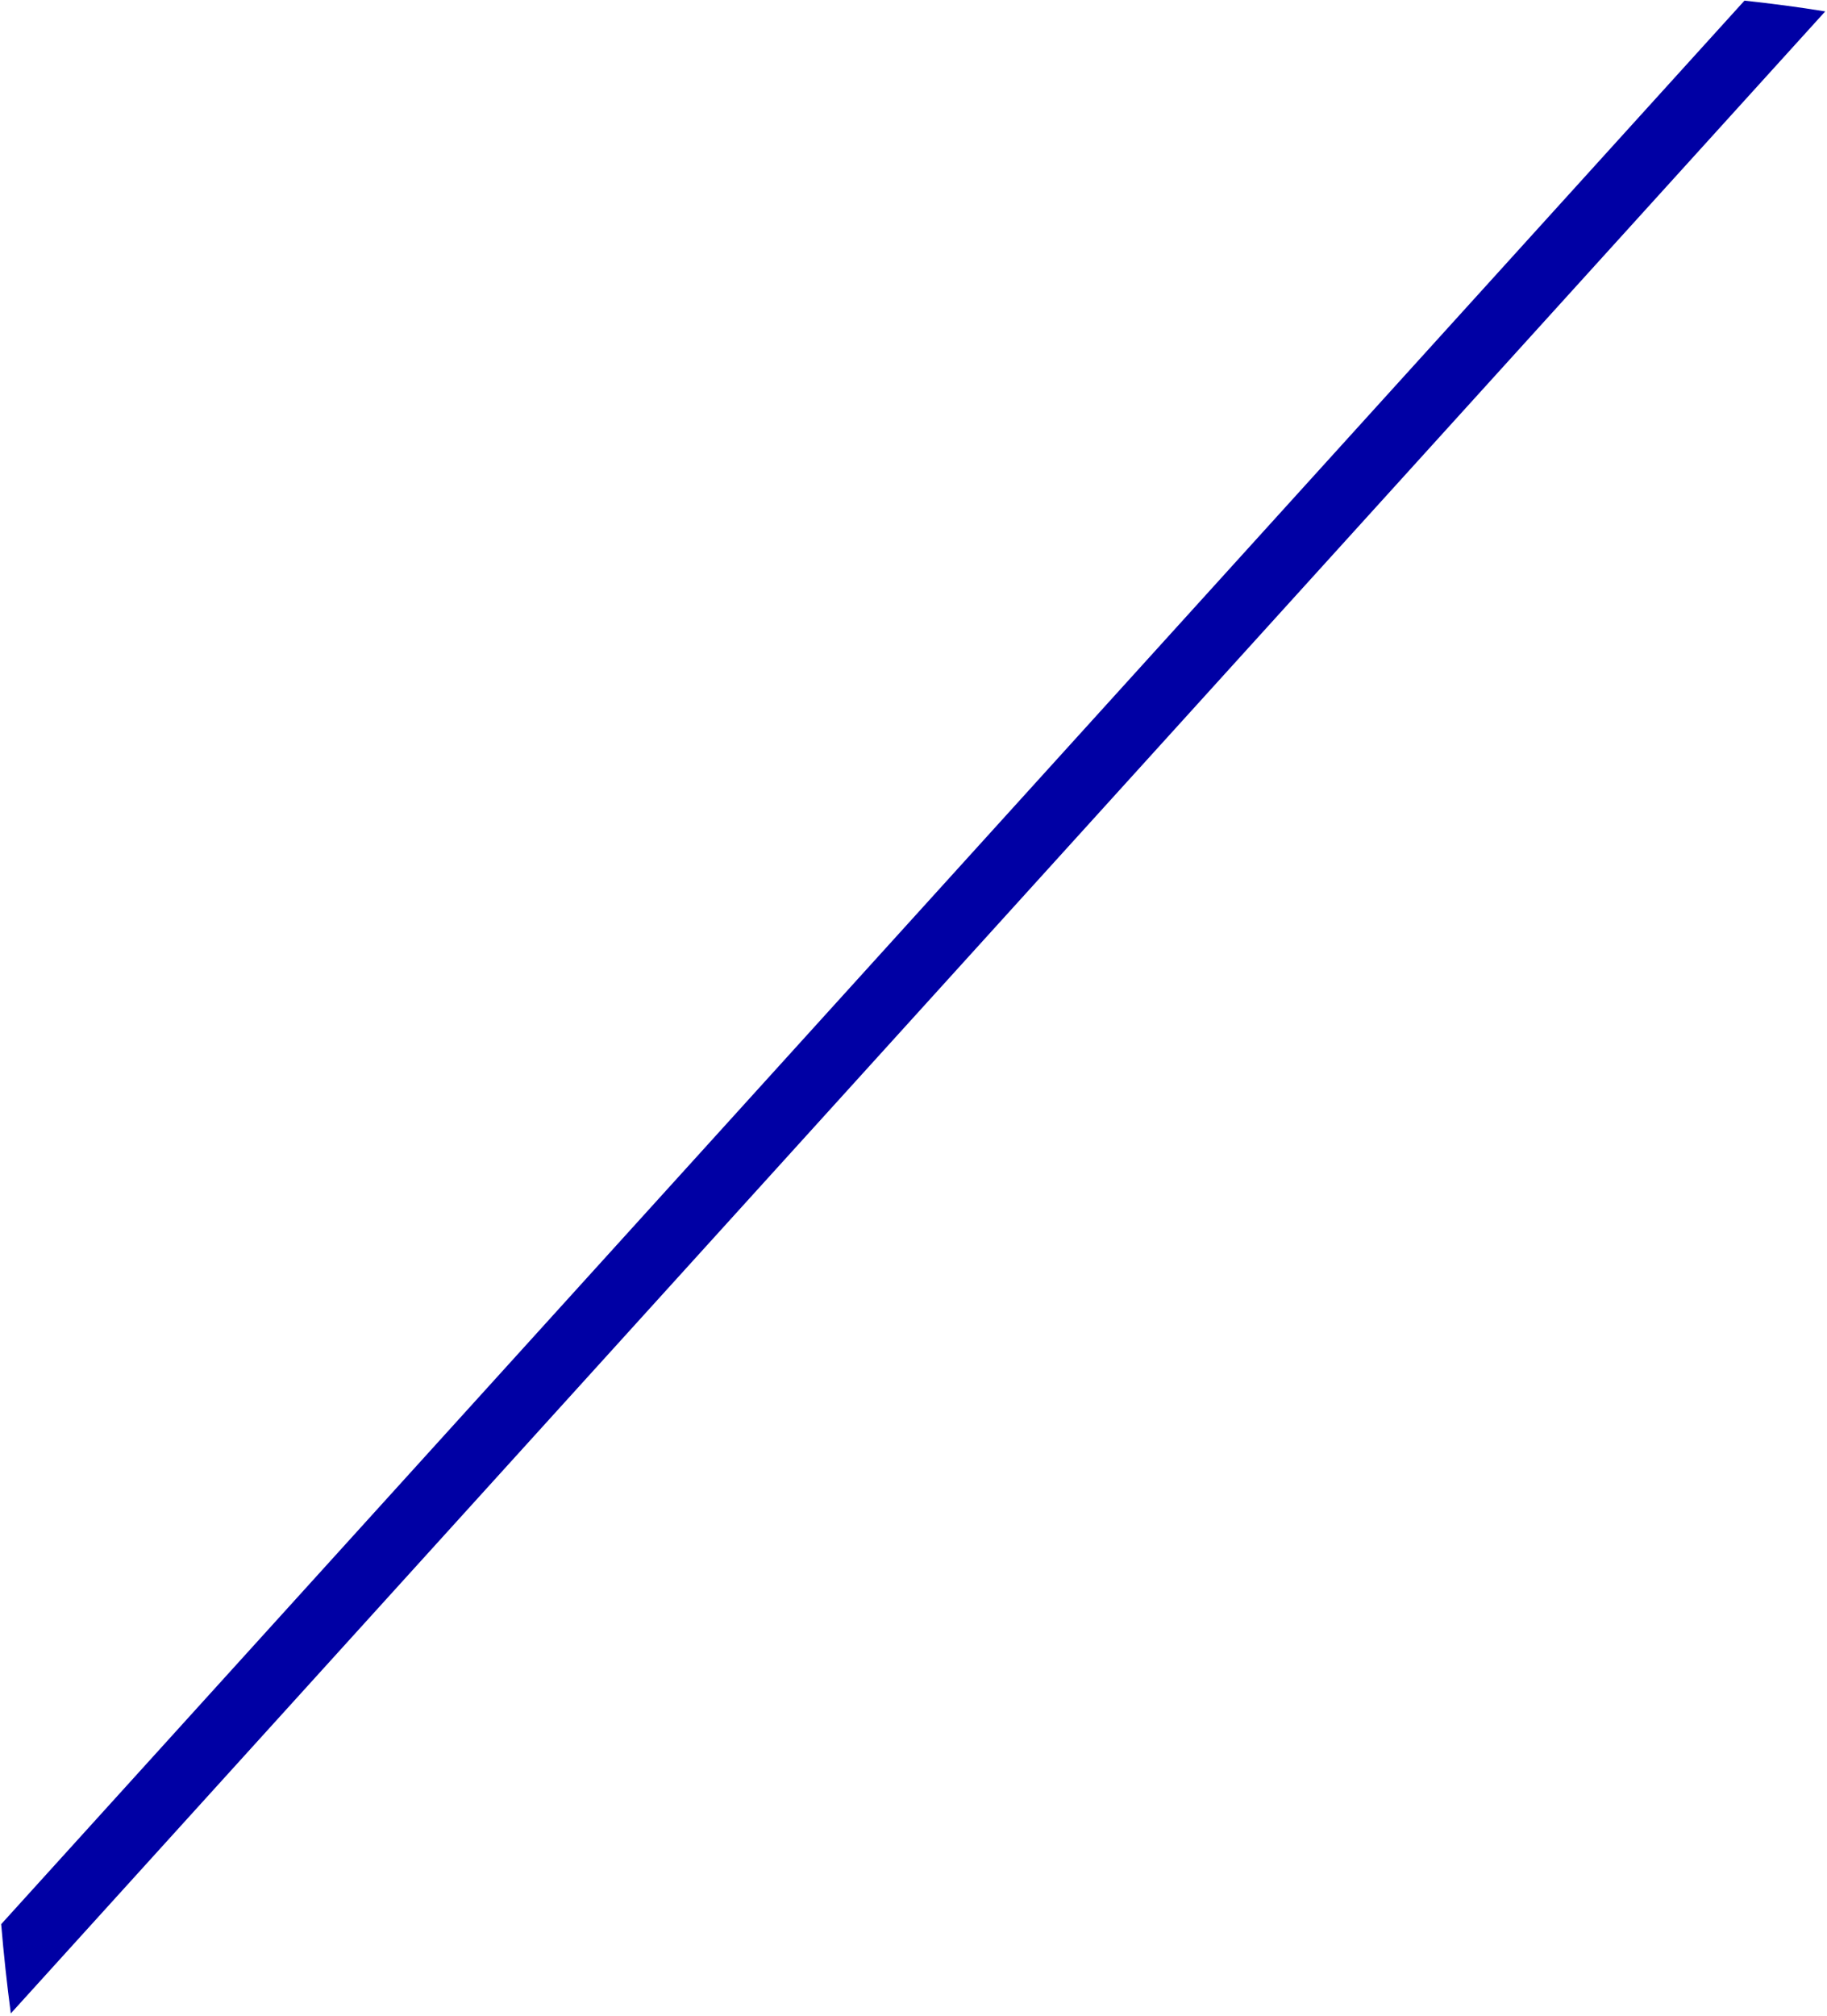
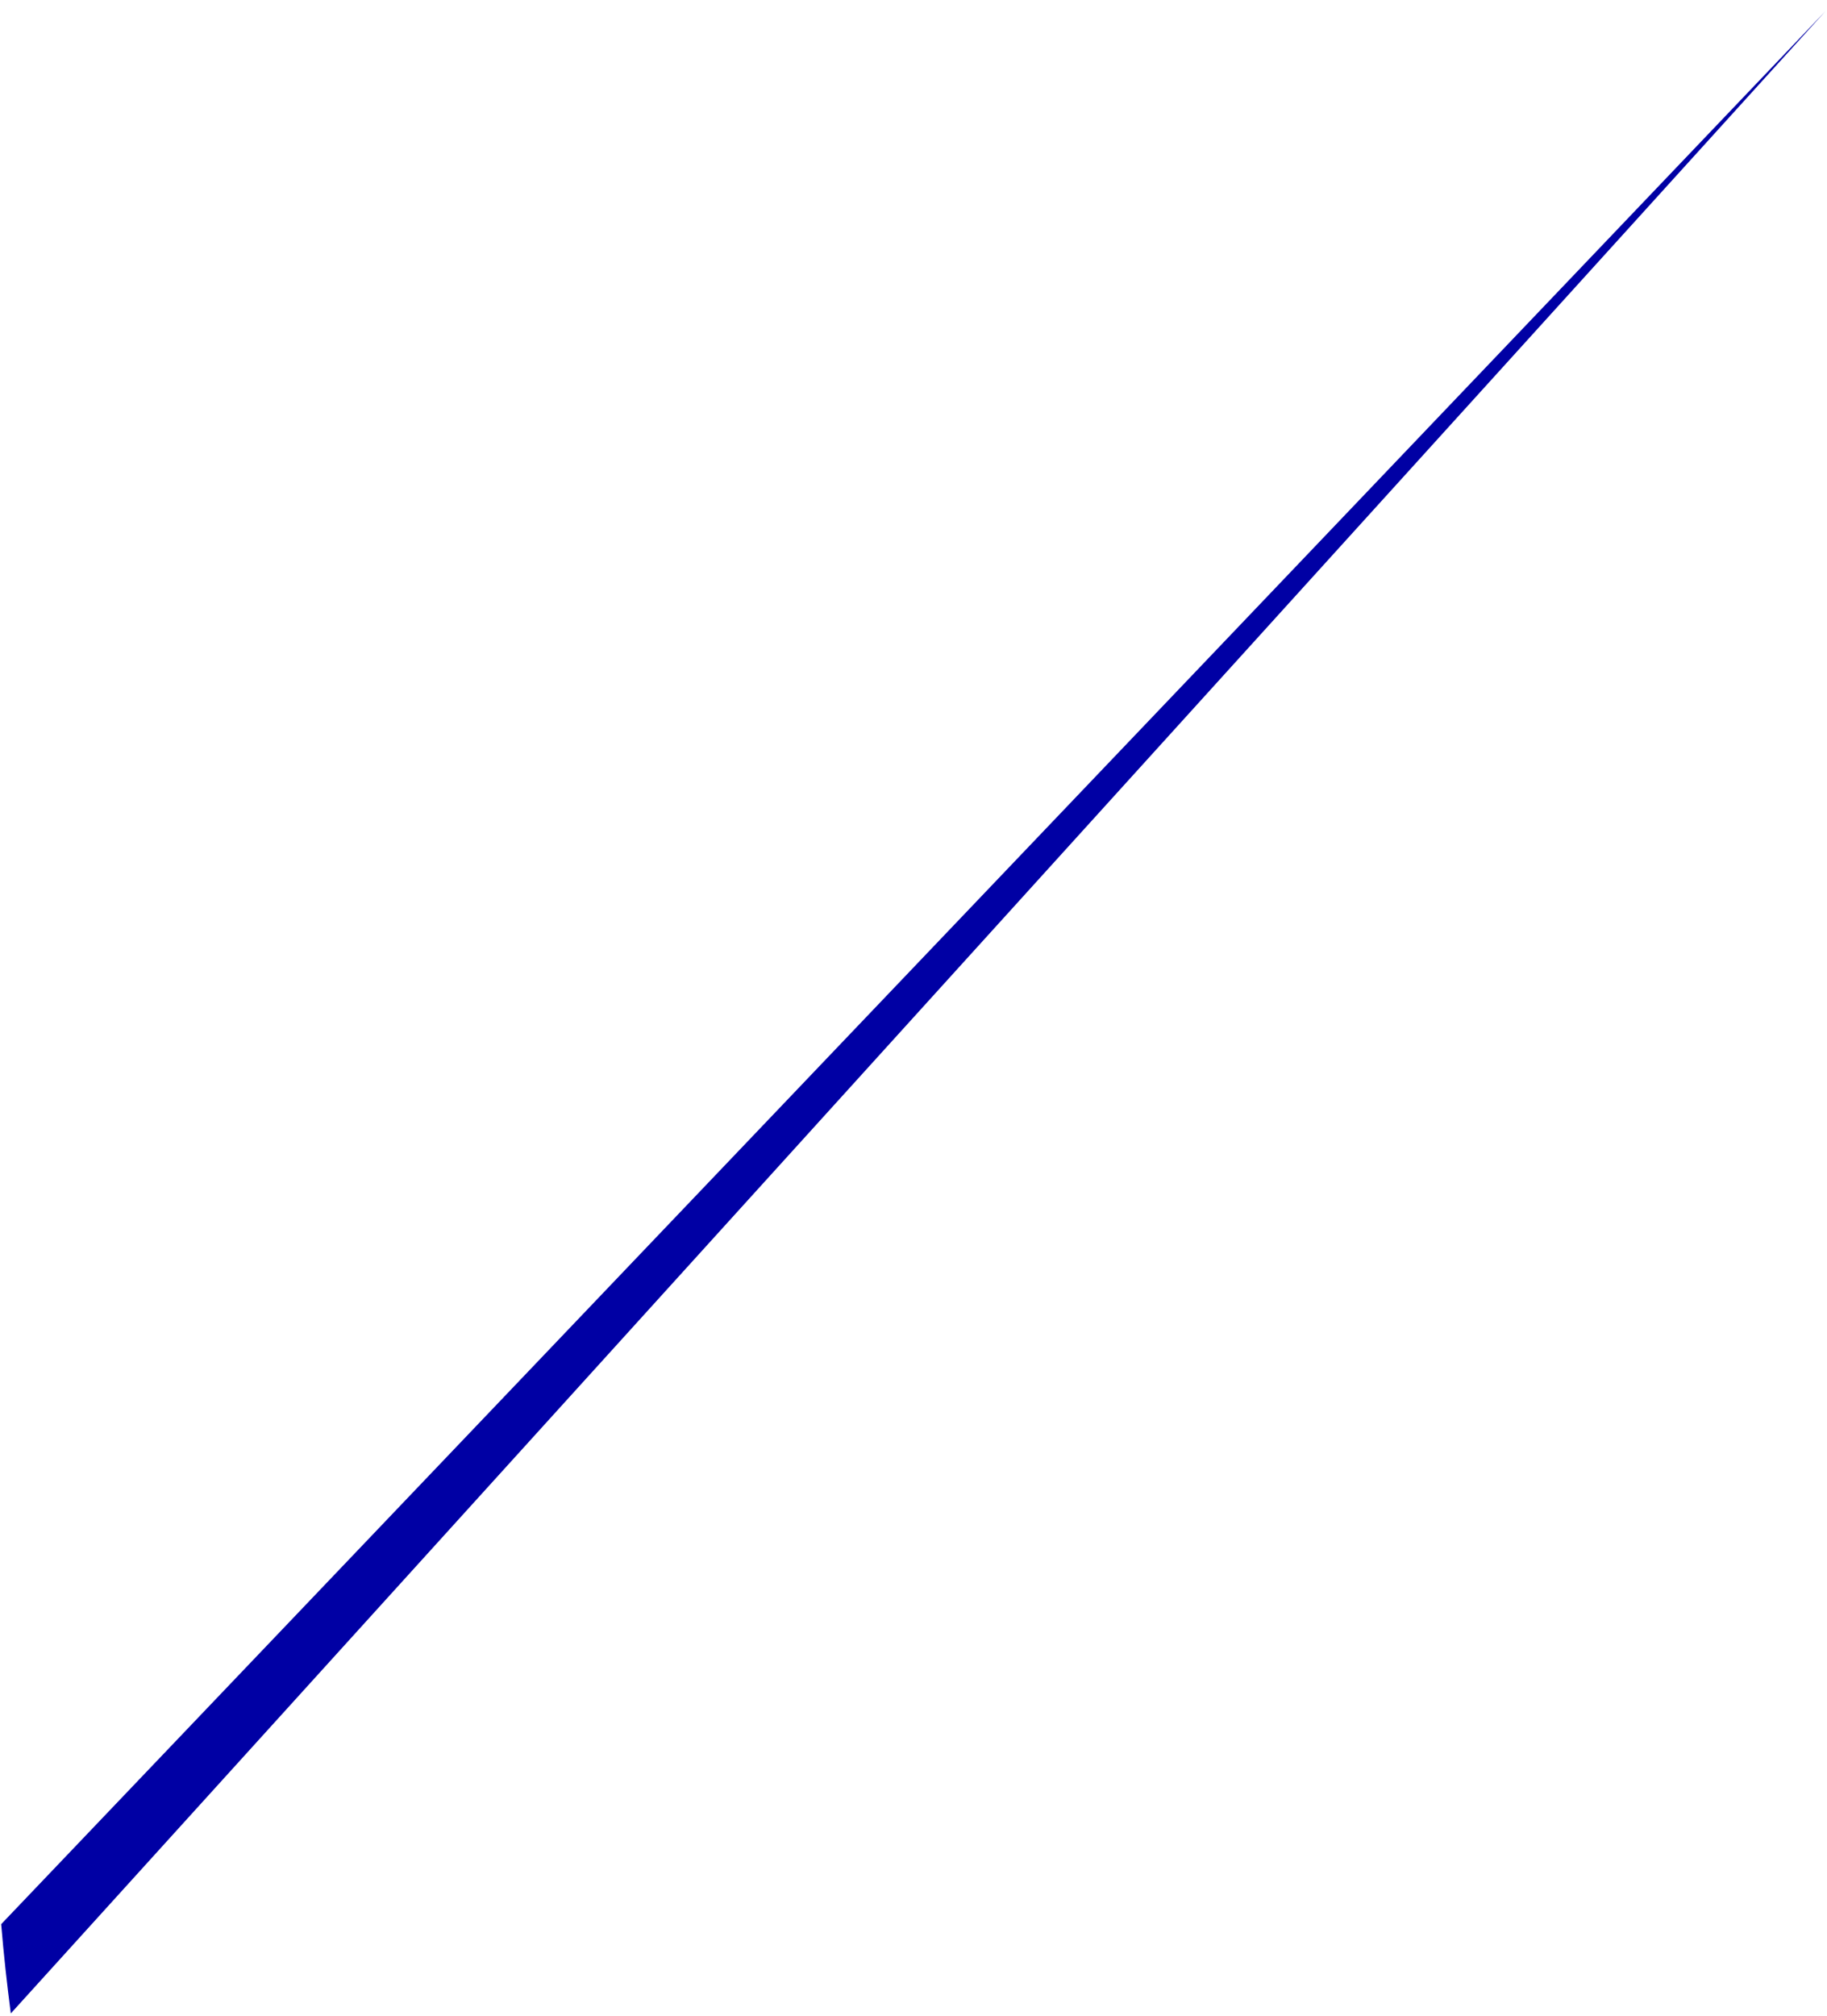
<svg xmlns="http://www.w3.org/2000/svg" width="331" height="365" viewBox="0 0 331 365" fill="none">
-   <path d="M0.214 348.401C0.668 353.82 1.248 359.181 1.959 364.562L330.677 2.067C325.807 1.273 320.937 0.643 316.047 0.115L0.214 348.401Z" fill="#0000A4" />
+   <path d="M0.214 348.401C0.668 353.82 1.248 359.181 1.959 364.562L330.677 2.067L0.214 348.401Z" fill="#0000A4" />
</svg>